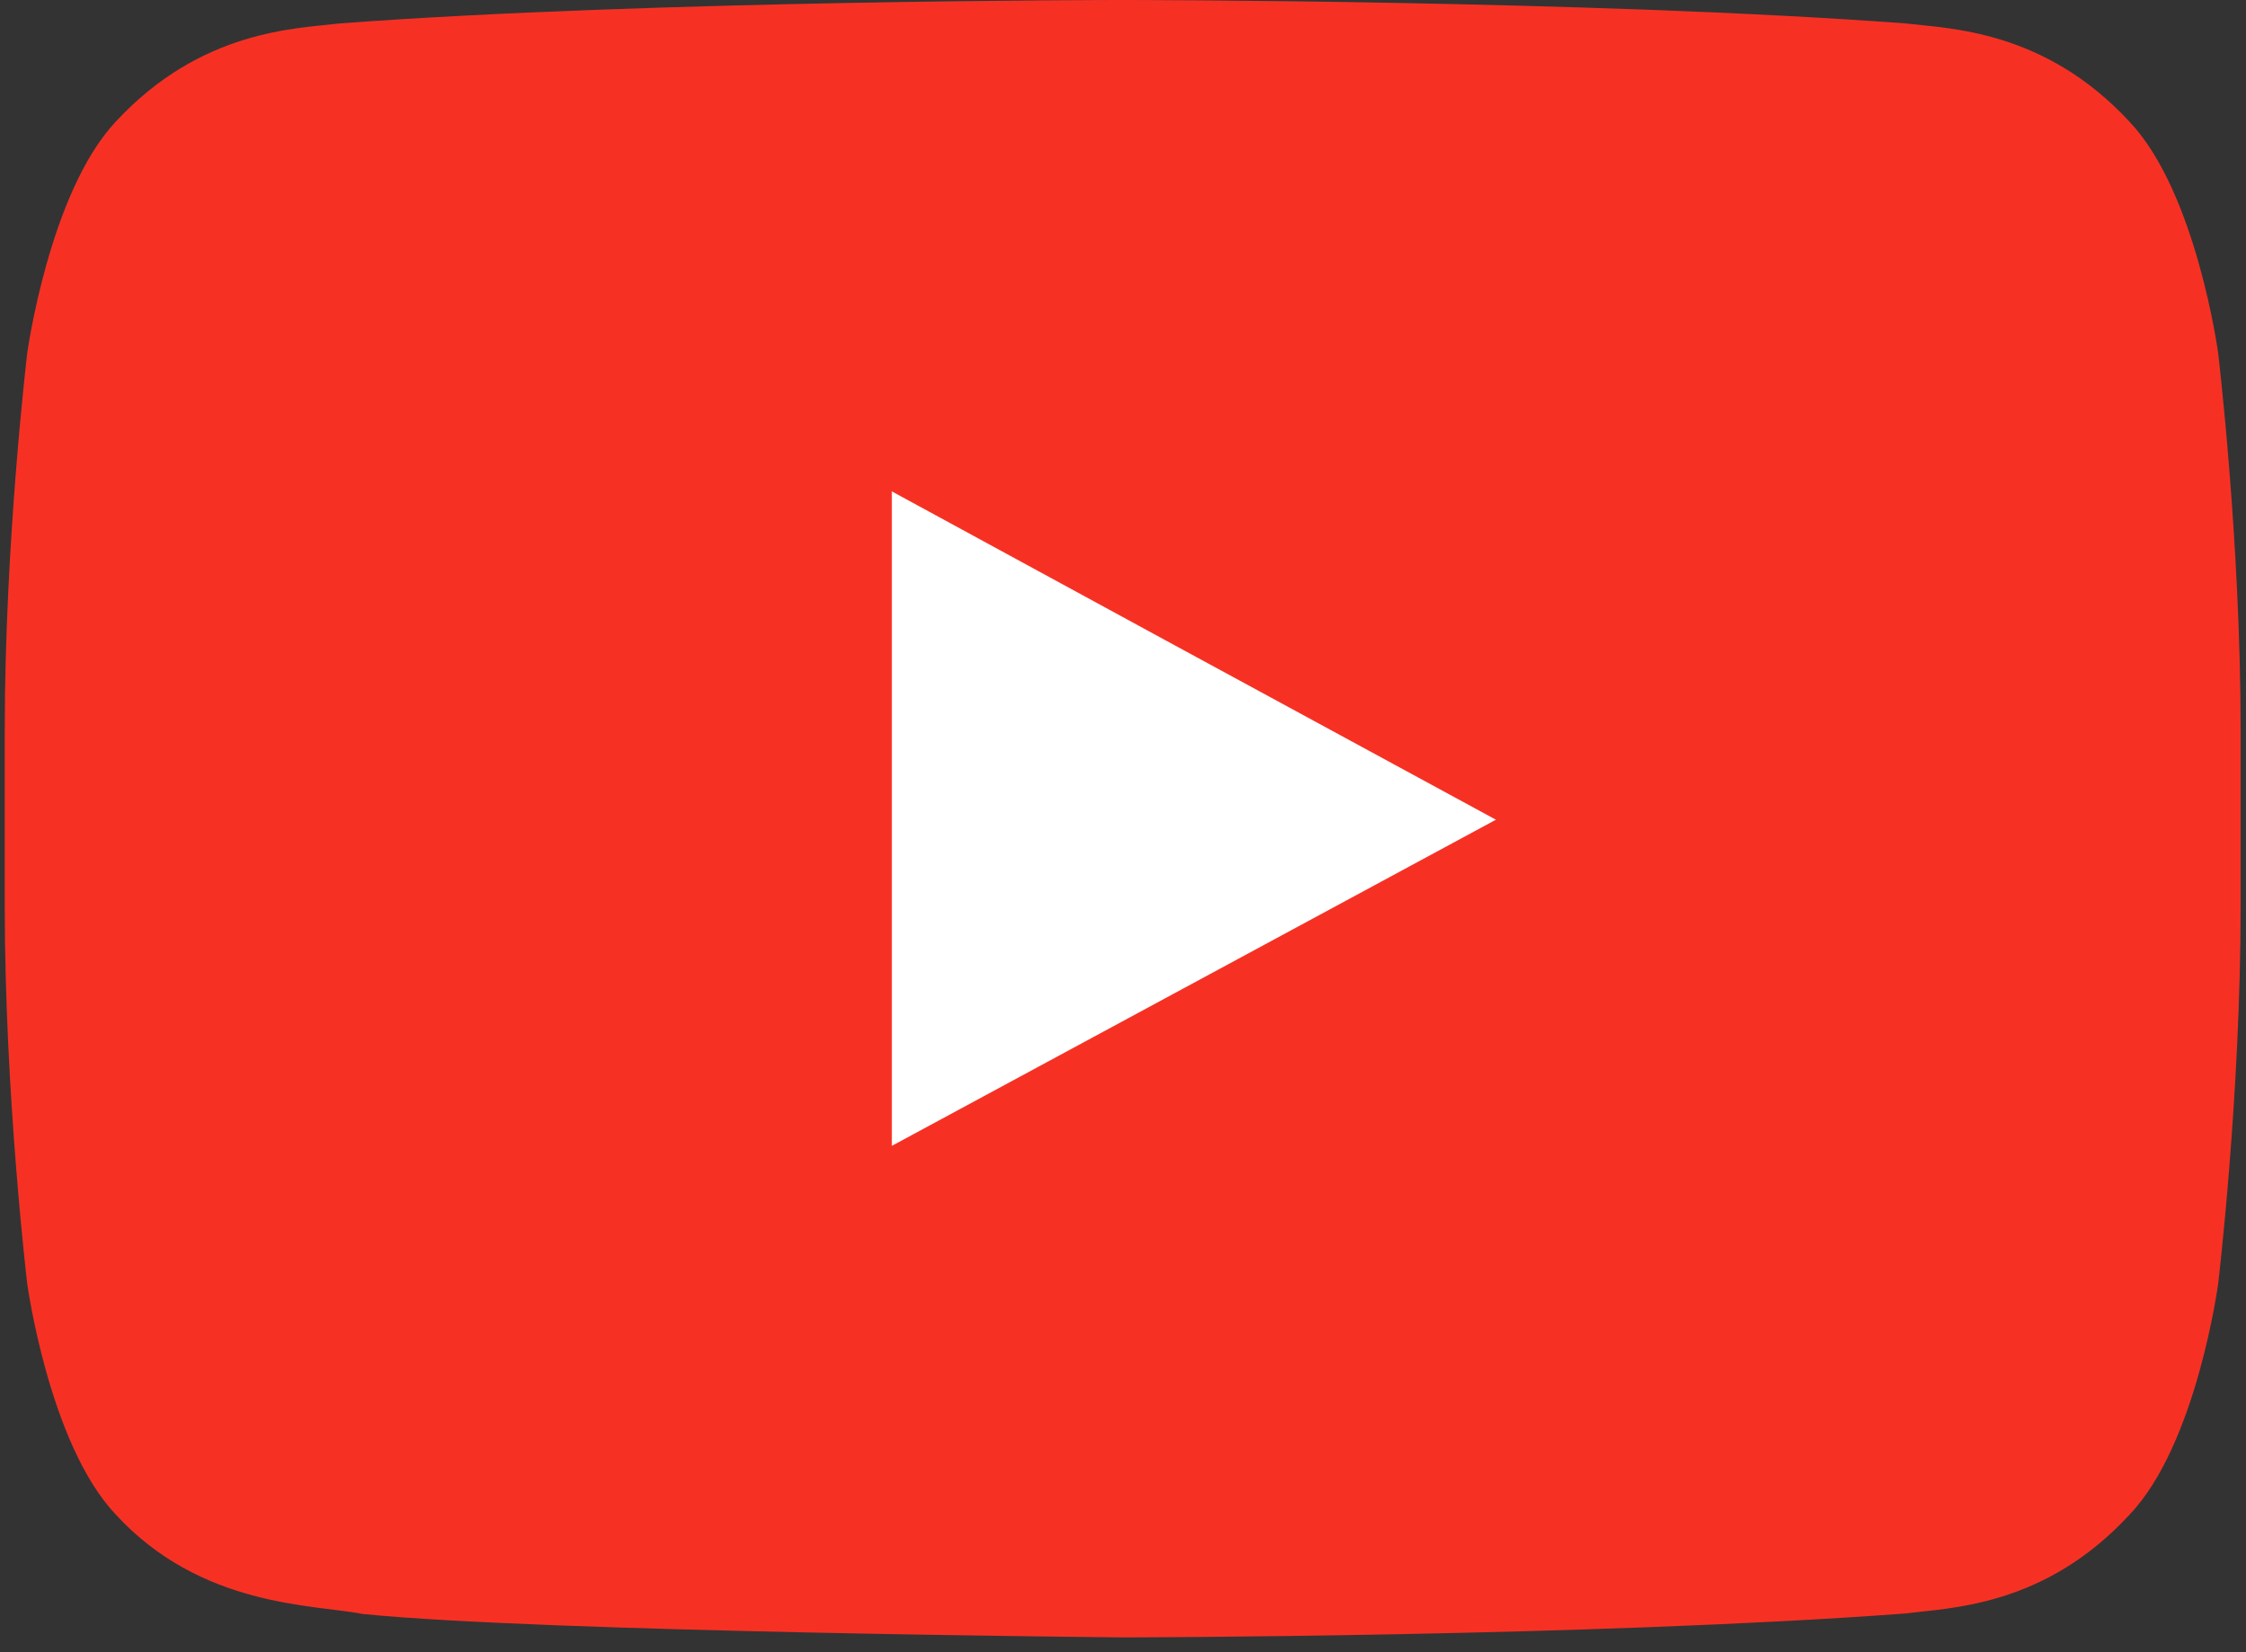
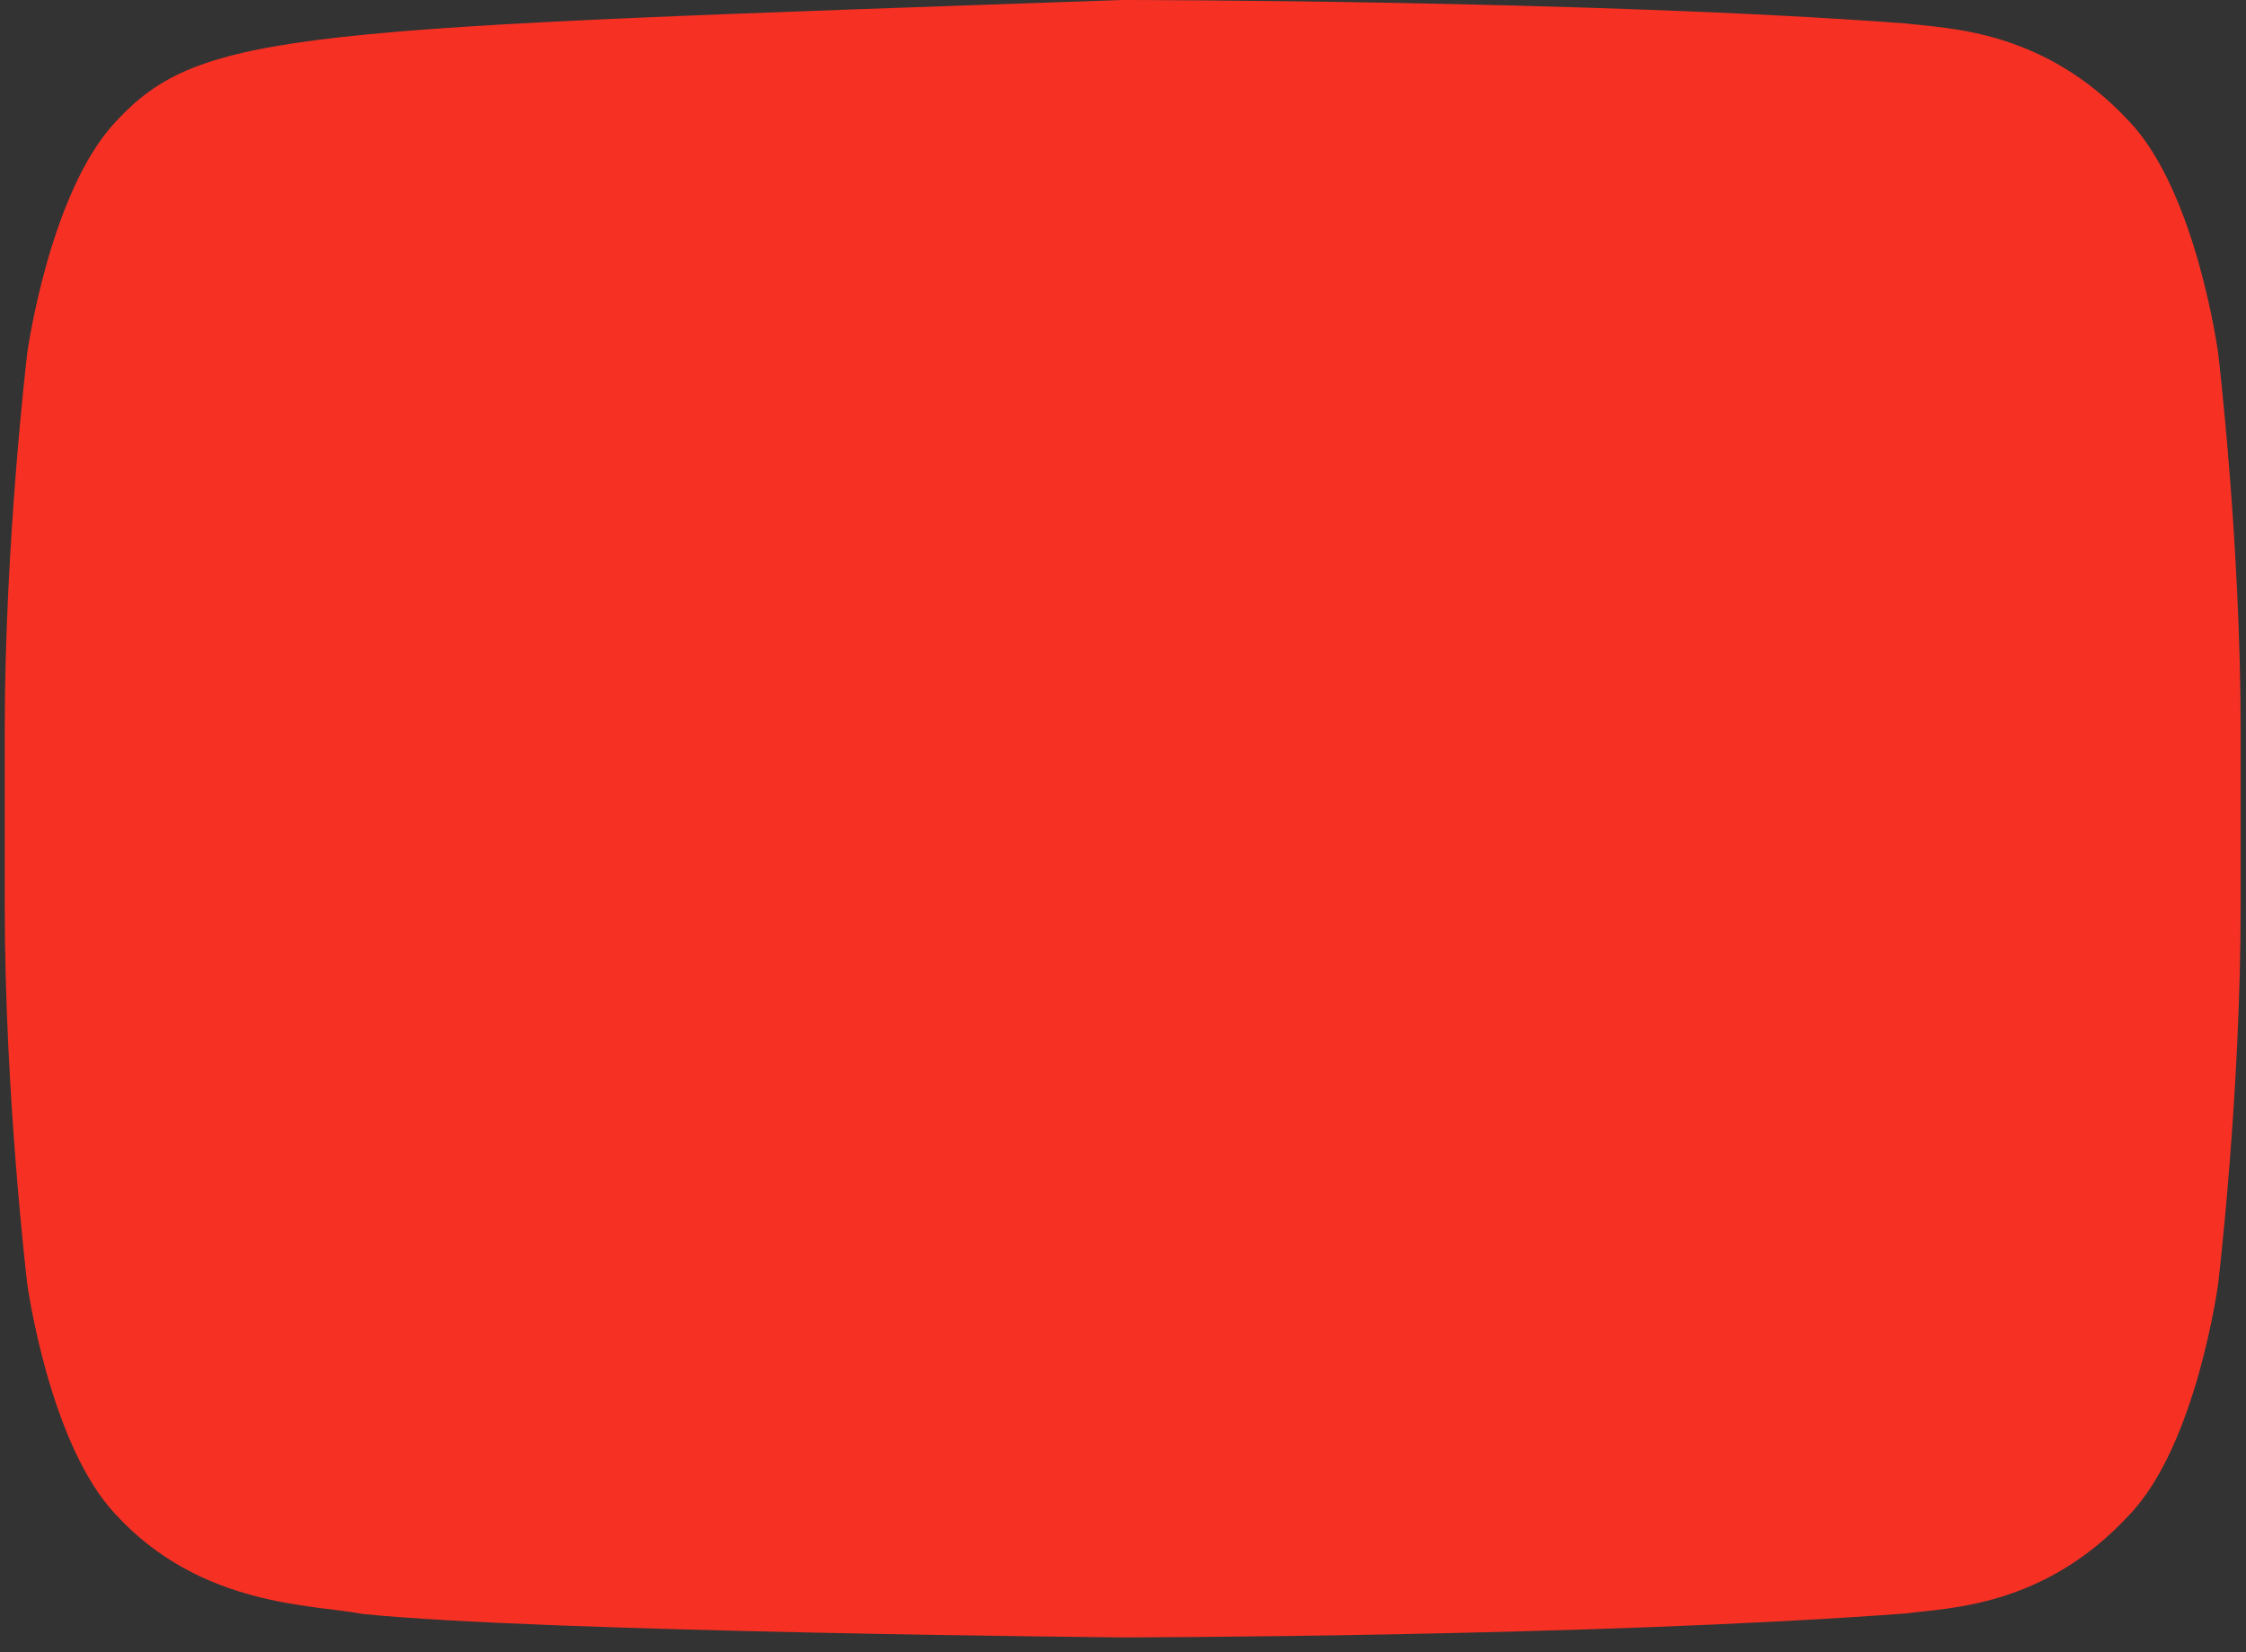
<svg xmlns="http://www.w3.org/2000/svg" width="140" height="103" viewBox="0 0 140 103" fill="none">
  <rect x="0" y="0" width="140" height="103" fill="#333333" stroke="none" />
-   <path d="M138.266 22.023C138.266 22.023 136.919 12.015 132.75 7.6C127.435 1.85 121.498 1.787 118.782 1.461C99.266 0 70.023 0 70.023 0H69.96C69.96 0 40.686 0 21.17 1.461C18.454 1.787 12.517 1.85 7.201 7.6C3.075 12.005 1.696 22.023 1.696 22.023C1.696 22.023 0.296 33.765 0.296 45.508V56.503C0.296 68.277 1.696 80.019 1.696 80.019C1.696 80.019 3.064 90.027 7.212 94.411C12.528 100.192 19.507 100.014 22.612 100.613C33.739 101.748 69.992 102.074 69.992 102.074C69.992 102.074 99.266 102.043 118.782 100.581C121.498 100.224 127.435 100.192 132.75 94.411C136.929 90.027 138.266 80.019 138.266 80.019C138.266 80.019 139.666 68.277 139.666 56.503V45.508C139.666 33.765 138.266 22.023 138.266 22.023Z" fill="#F63124" />
-   <path d="M93.245 51.1L55.592 71.431V40.136V30.633L72.571 39.873L93.245 51.1Z" fill="white" />
+   <path d="M138.266 22.023C138.266 22.023 136.919 12.015 132.75 7.6C127.435 1.85 121.498 1.787 118.782 1.461C99.266 0 70.023 0 70.023 0H69.96C18.454 1.787 12.517 1.85 7.201 7.6C3.075 12.005 1.696 22.023 1.696 22.023C1.696 22.023 0.296 33.765 0.296 45.508V56.503C0.296 68.277 1.696 80.019 1.696 80.019C1.696 80.019 3.064 90.027 7.212 94.411C12.528 100.192 19.507 100.014 22.612 100.613C33.739 101.748 69.992 102.074 69.992 102.074C69.992 102.074 99.266 102.043 118.782 100.581C121.498 100.224 127.435 100.192 132.75 94.411C136.929 90.027 138.266 80.019 138.266 80.019C138.266 80.019 139.666 68.277 139.666 56.503V45.508C139.666 33.765 138.266 22.023 138.266 22.023Z" fill="#F63124" />
</svg>